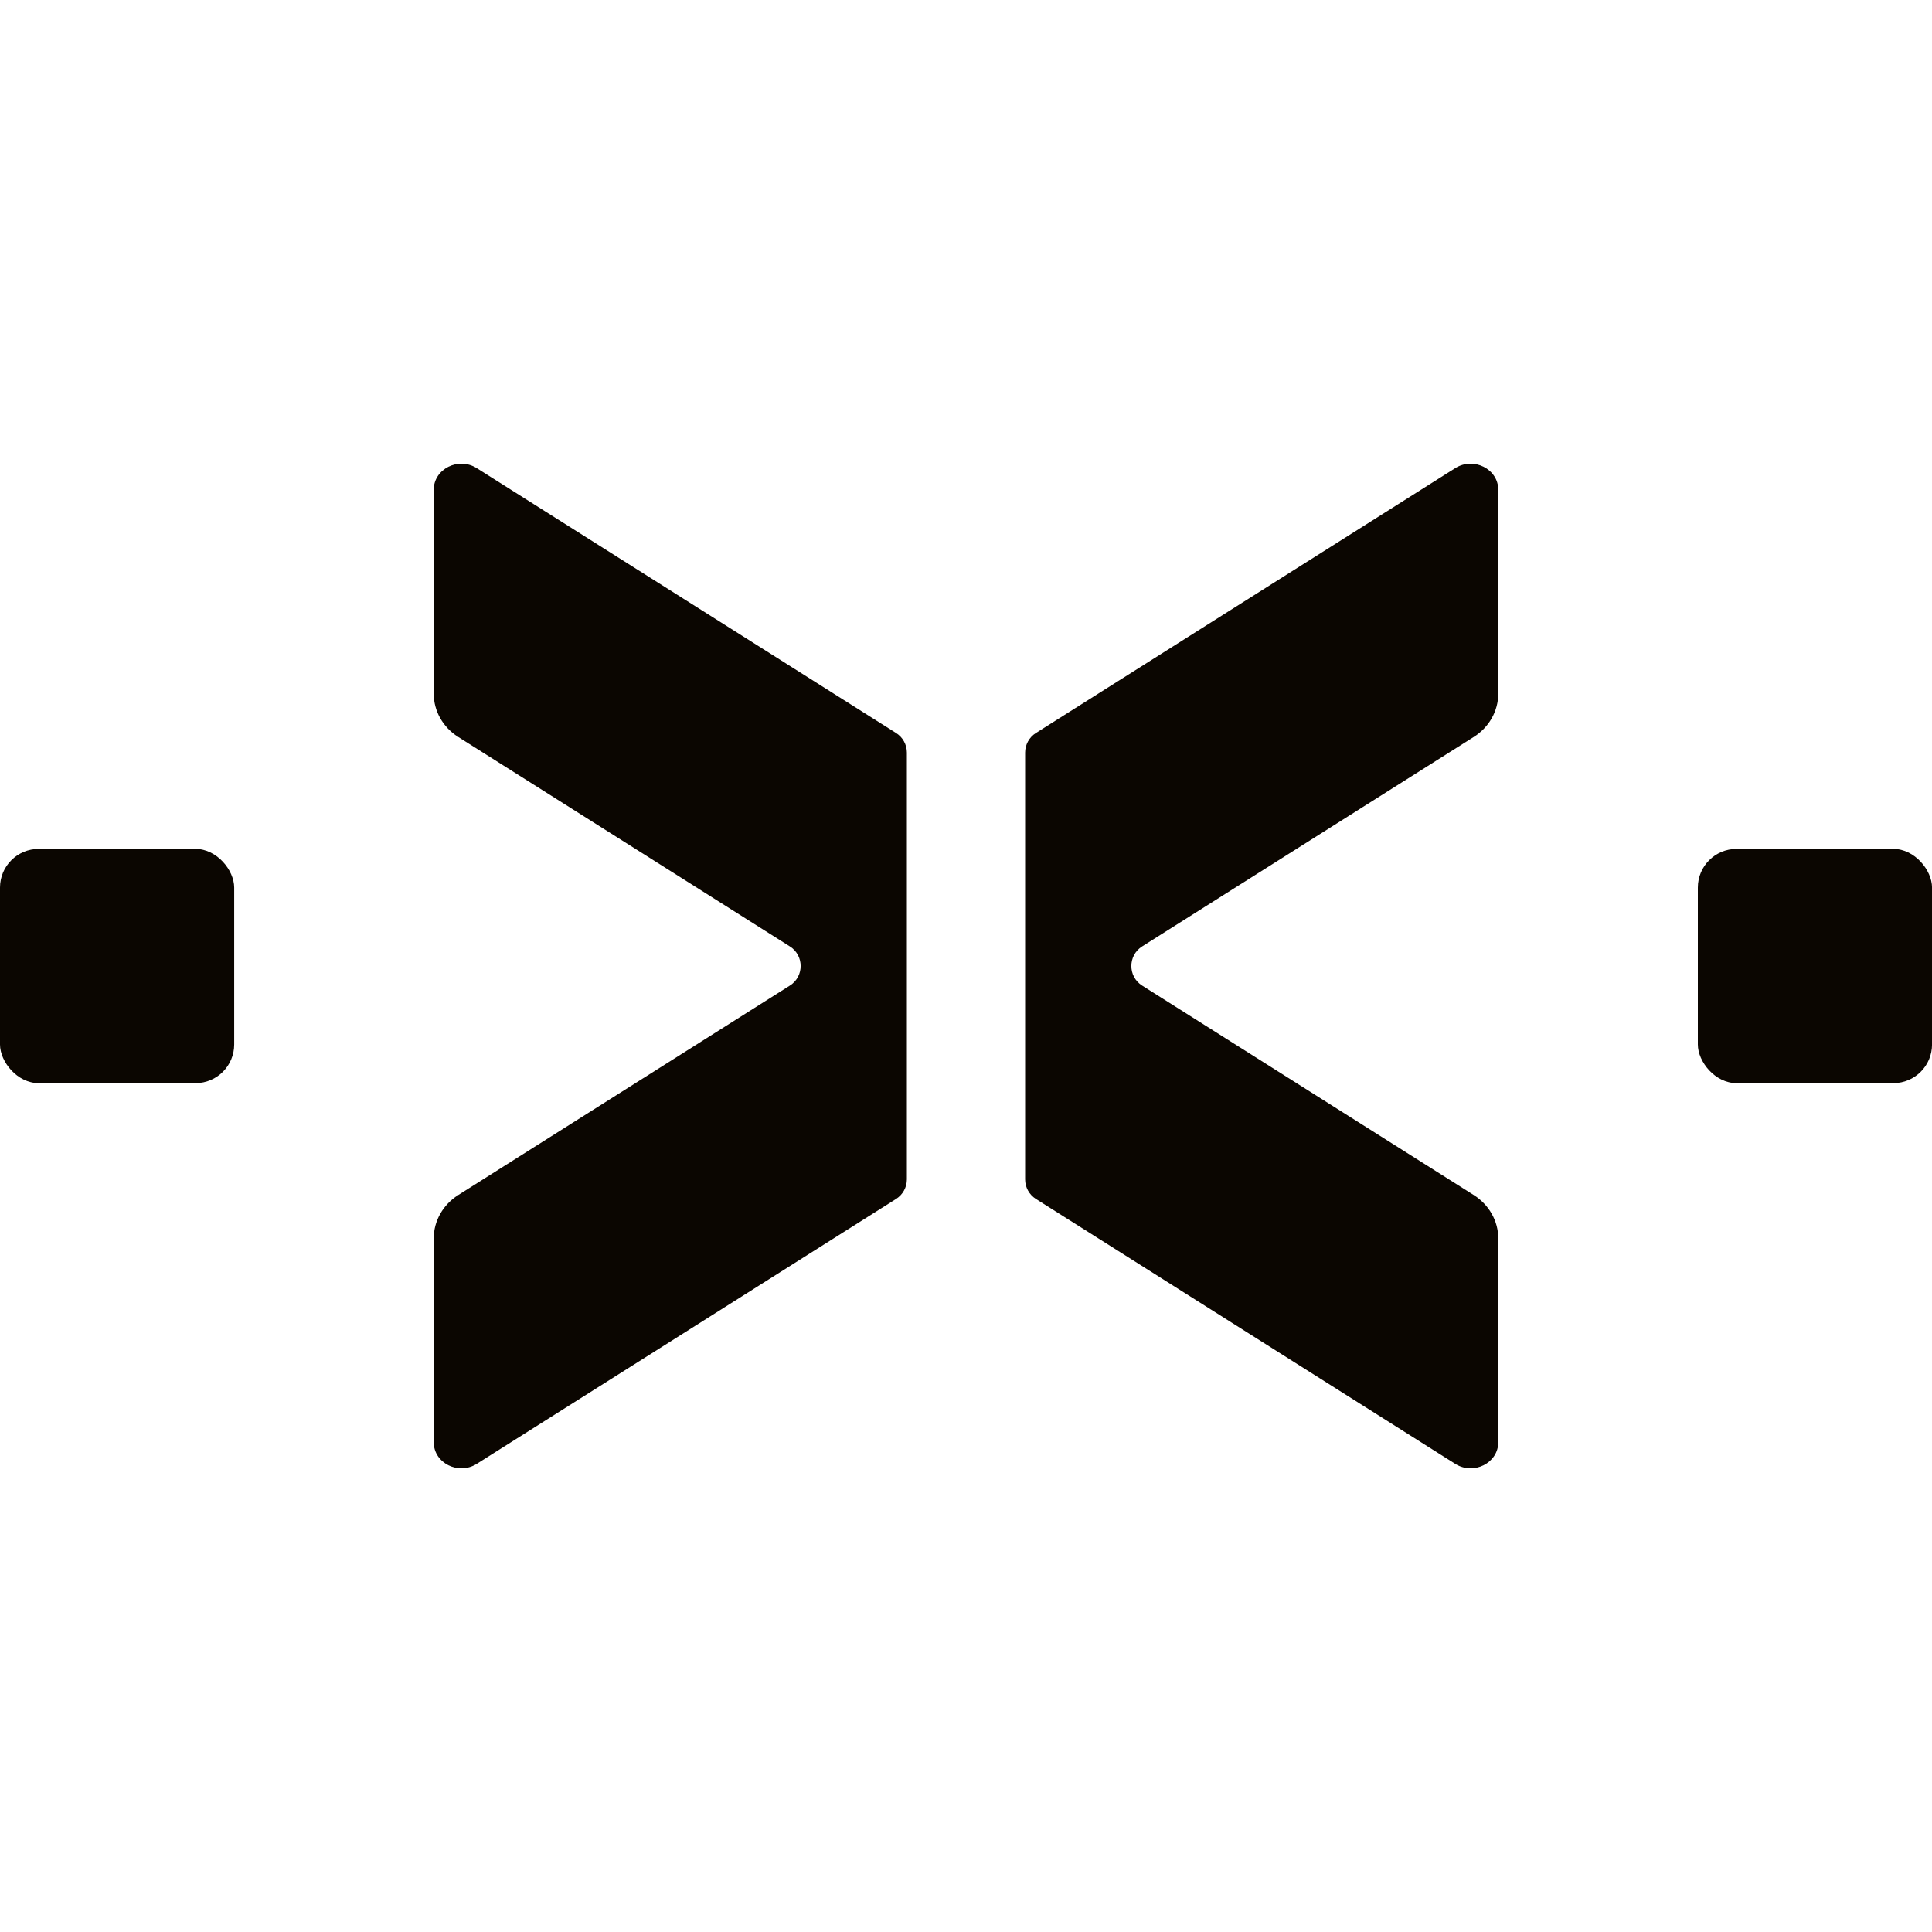
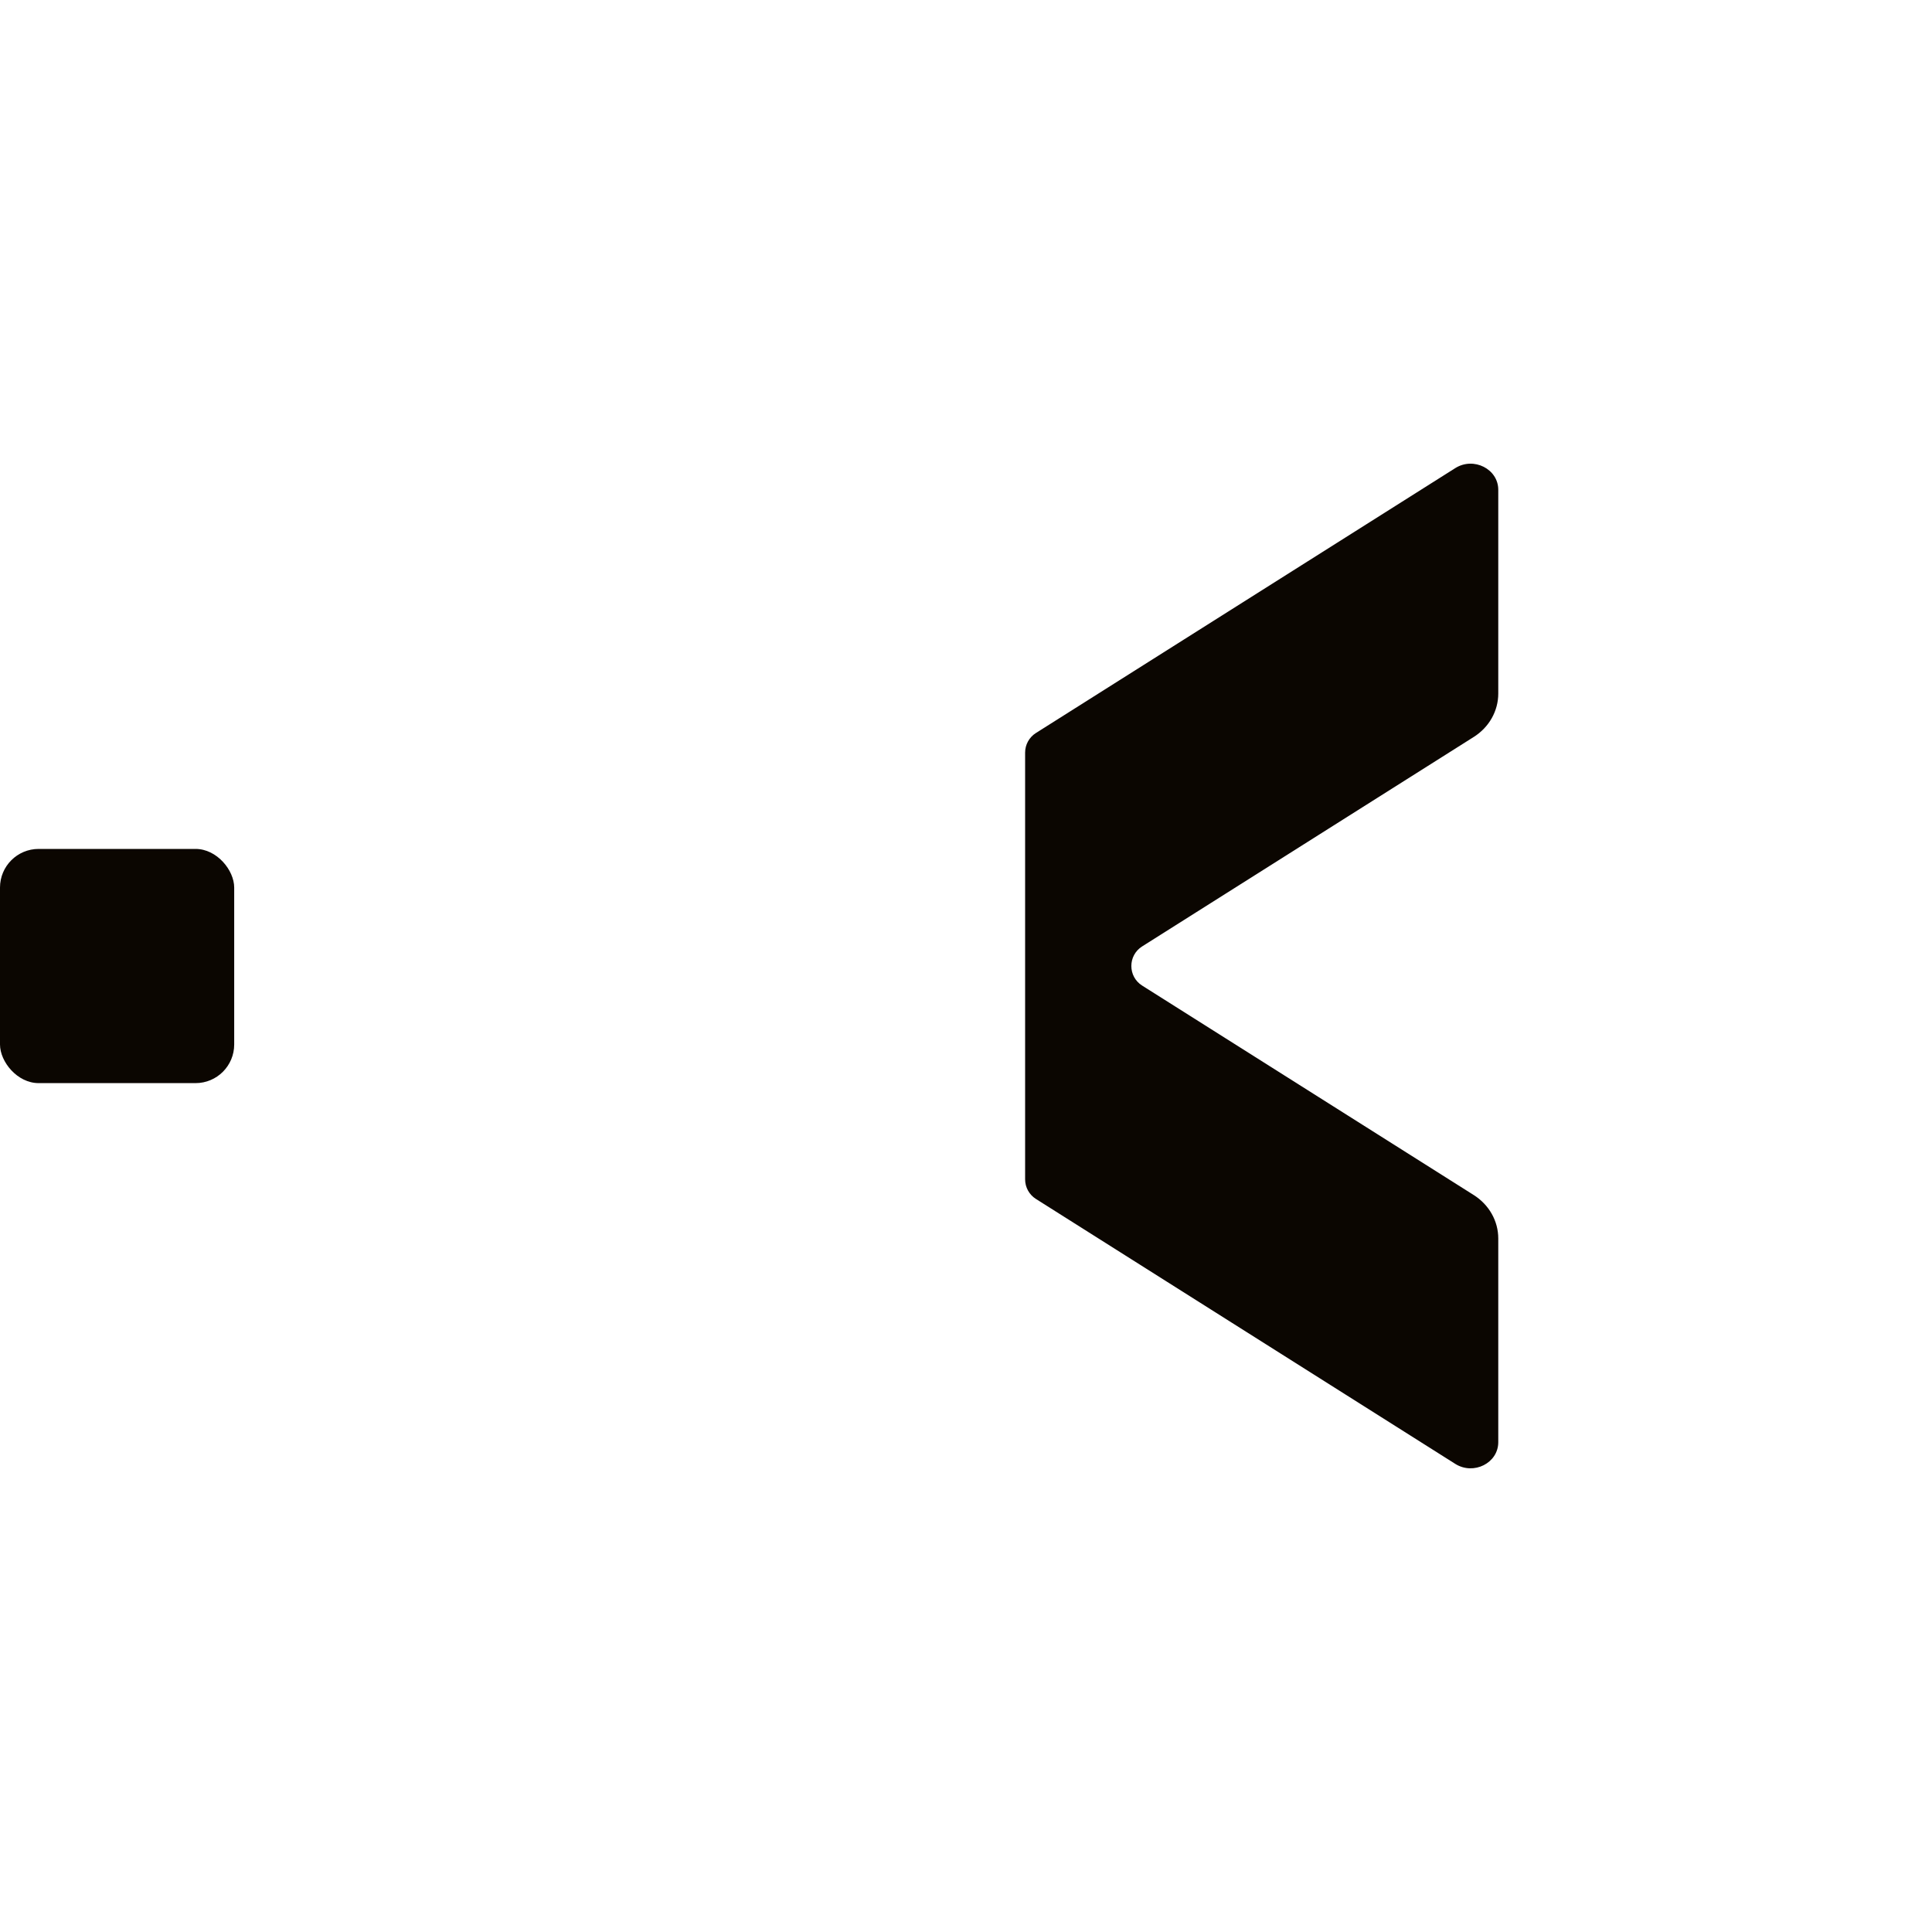
<svg xmlns="http://www.w3.org/2000/svg" width="50" height="50" viewBox="0 0 50 50" fill="none">
-   <path d="M11.225 12.676C11.225 12.137 11.863 11.815 12.338 12.115L23.19 18.97C23.364 19.079 23.47 19.271 23.47 19.477V30.522C23.47 30.728 23.364 30.919 23.19 31.029L12.338 37.885C11.862 38.185 11.225 37.864 11.225 37.324V32.051C11.225 31.6 11.463 31.179 11.859 30.928L20.441 25.507C20.814 25.272 20.814 24.728 20.441 24.493L11.859 19.072C11.463 18.822 11.225 18.401 11.225 17.95V12.676Z" fill="#0B0601" />
  <path d="M38.775 12.676C38.775 12.137 38.138 11.815 37.662 12.115L26.81 18.97C26.636 19.079 26.53 19.271 26.53 19.477V30.522C26.53 30.728 26.636 30.919 26.81 31.029L37.662 37.885C38.138 38.185 38.775 37.864 38.775 37.324V32.051C38.775 31.6 38.537 31.179 38.141 30.928L29.559 25.507C29.186 25.272 29.186 24.728 29.559 24.493L38.141 19.072C38.537 18.822 38.775 18.401 38.775 17.95V12.676Z" fill="#0B0601" />
  <rect y="21.97" width="6.061" height="6.061" rx="1" fill="#0B0601" />
-   <rect x="43.94" y="21.97" width="6.061" height="6.061" rx="1" fill="#0B0601" />
</svg>